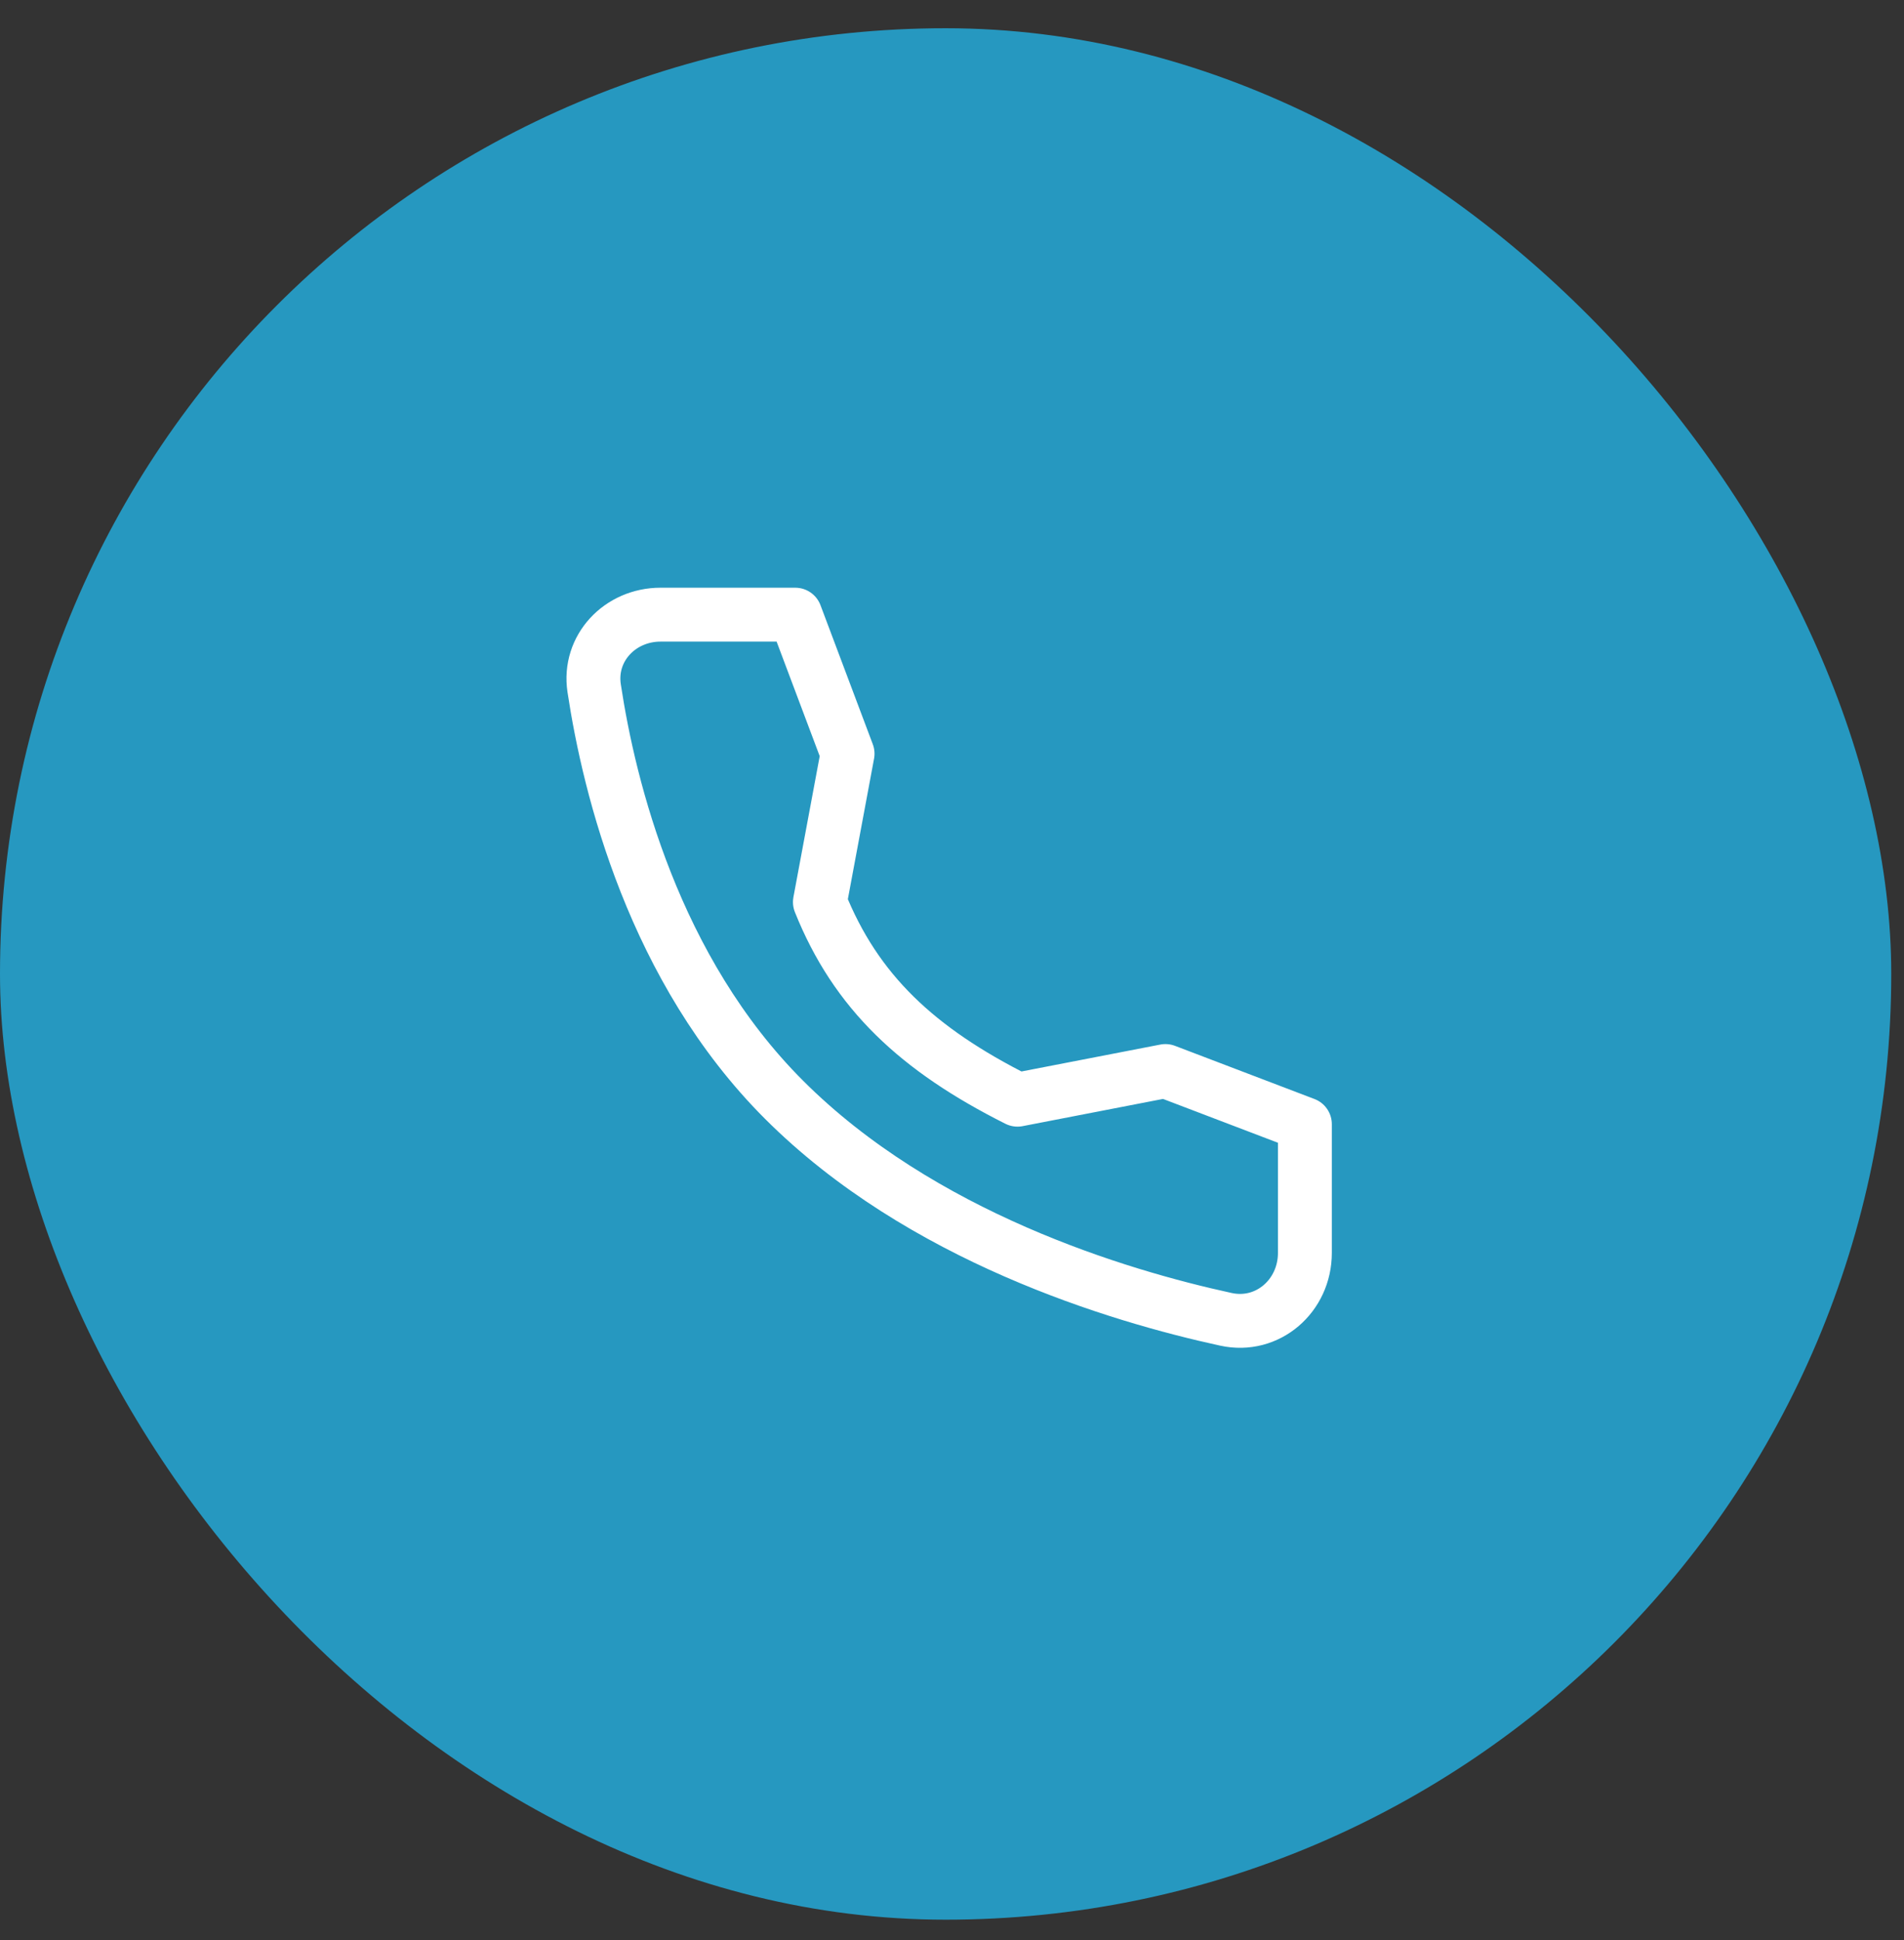
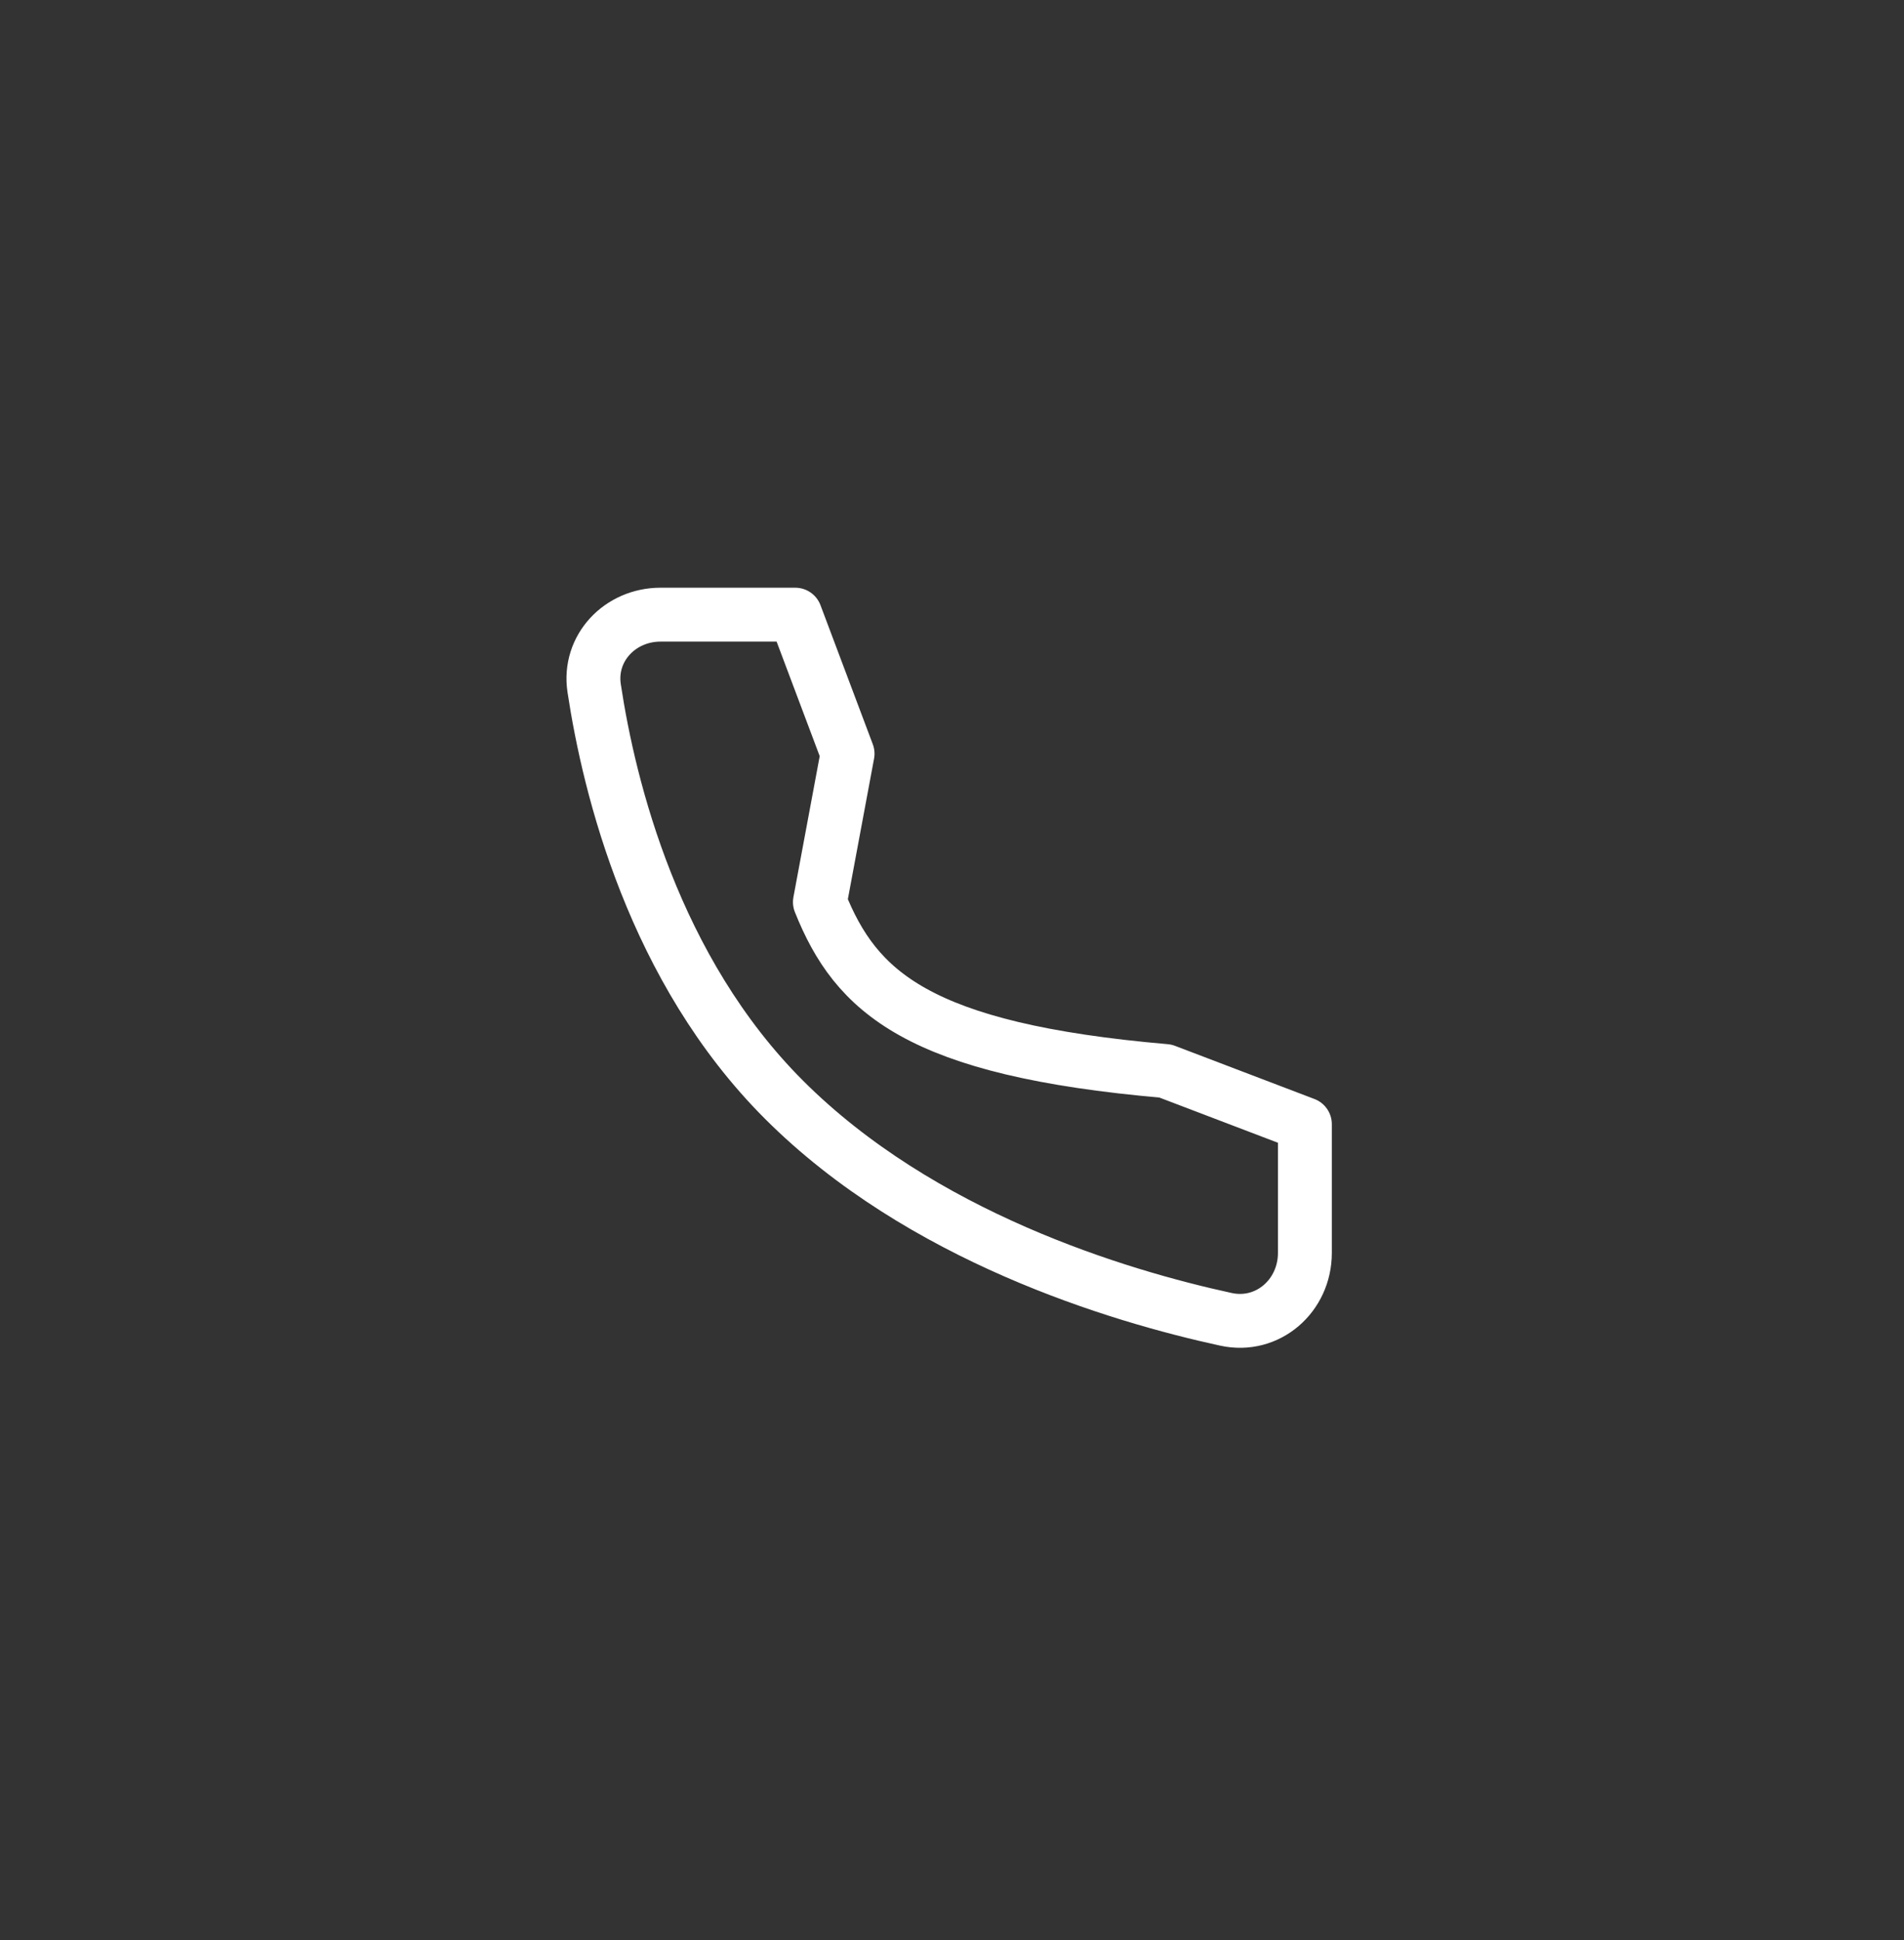
<svg xmlns="http://www.w3.org/2000/svg" width="53" height="54" viewBox="0 0 53 54" fill="none">
  <rect x="0" y="0" width="53" height="54" fill="#333333" stroke="none" />
-   <rect y="0.786" width="52.645" height="52.645" rx="26.323" fill="#2698C0" />
-   <path d="M32.441 29.81L28.323 30.608C25.541 29.212 23.823 27.608 22.823 25.108L23.593 20.978L22.137 17.108H18.386C17.259 17.108 16.371 18.04 16.539 19.155C16.959 21.938 18.199 26.985 21.823 30.608C25.628 34.414 31.108 36.065 34.125 36.721C35.289 36.975 36.323 36.066 36.323 34.874V31.29L32.441 29.81Z" stroke="white" stroke-width="1.5" stroke-linecap="round" stroke-linejoin="round" />
+   <path d="M32.441 29.81C25.541 29.212 23.823 27.608 22.823 25.108L23.593 20.978L22.137 17.108H18.386C17.259 17.108 16.371 18.04 16.539 19.155C16.959 21.938 18.199 26.985 21.823 30.608C25.628 34.414 31.108 36.065 34.125 36.721C35.289 36.975 36.323 36.066 36.323 34.874V31.29L32.441 29.81Z" stroke="white" stroke-width="1.5" stroke-linecap="round" stroke-linejoin="round" />
</svg>